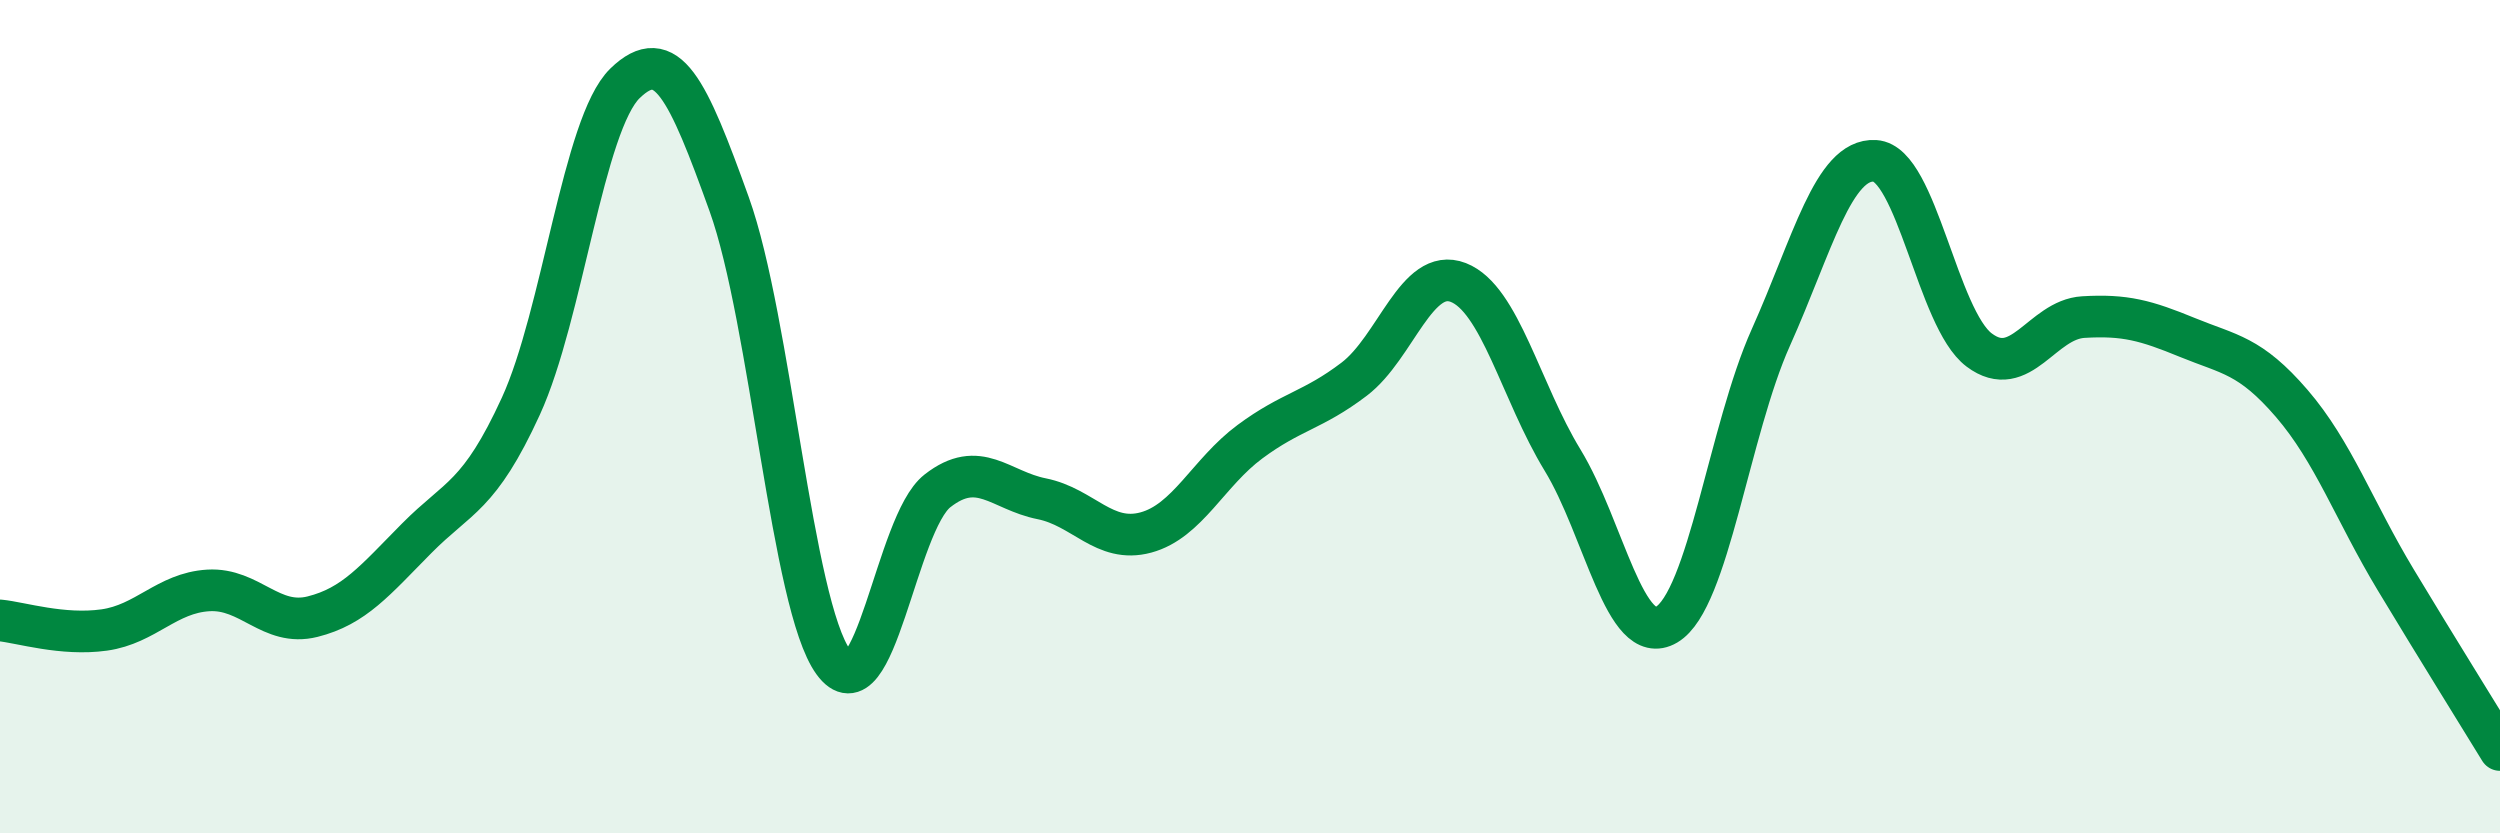
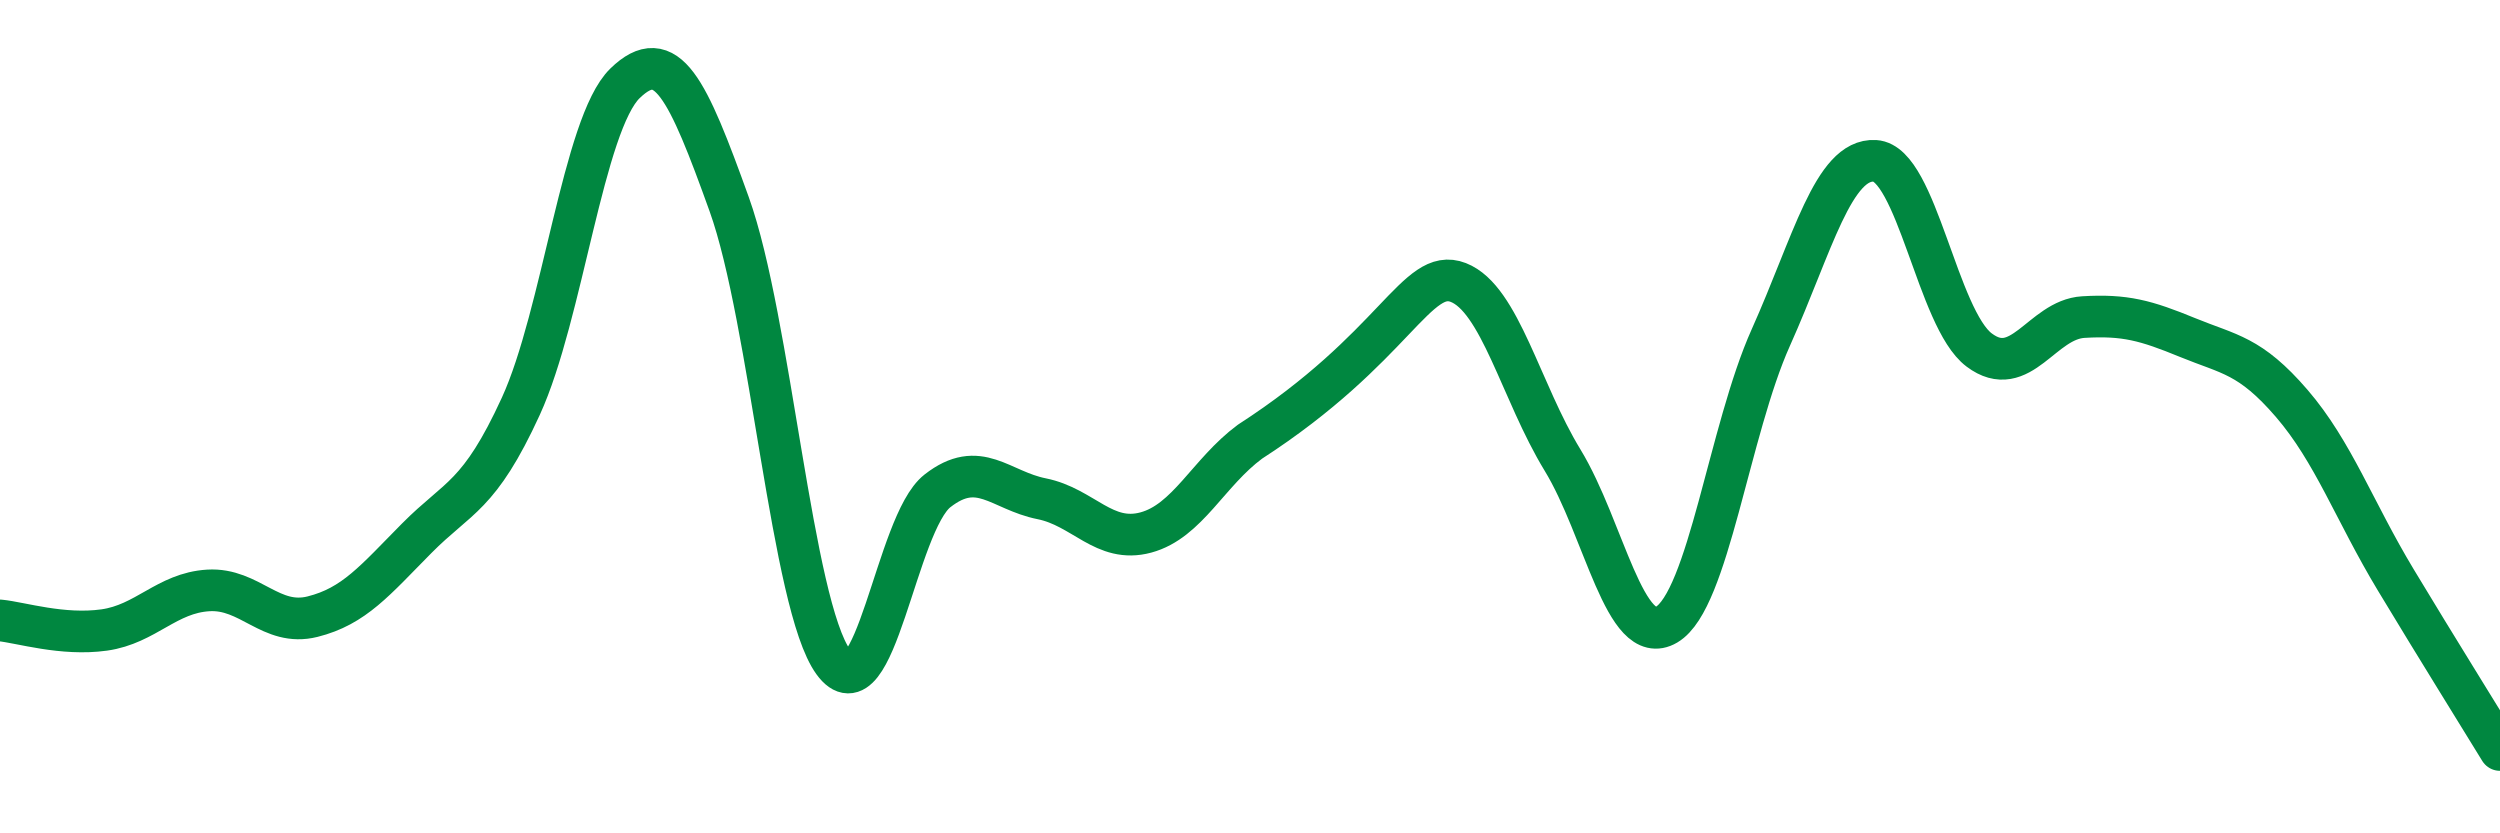
<svg xmlns="http://www.w3.org/2000/svg" width="60" height="20" viewBox="0 0 60 20">
-   <path d="M 0,14.89 C 0.5,14.94 1.5,15.26 2.5,15.12 C 3.5,14.98 4,14.23 5,14.17 C 6,14.11 6.5,15.05 7.5,14.8 C 8.5,14.55 9,13.93 10,12.92 C 11,11.91 11.5,11.93 12.5,9.75 C 13.5,7.57 14,2.97 15,2 C 16,1.03 16.5,2.12 17.5,4.9 C 18.5,7.68 19,14.51 20,15.89 C 21,17.27 21.5,12.56 22.5,11.78 C 23.5,11 24,11.77 25,11.97 C 26,12.17 26.5,13.05 27.5,12.78 C 28.5,12.51 29,11.34 30,10.6 C 31,9.86 31.5,9.86 32.5,9.1 C 33.5,8.34 34,6.39 35,6.78 C 36,7.17 36.5,9.4 37.5,11.04 C 38.5,12.68 39,15.58 40,14.99 C 41,14.4 41.5,10.33 42.5,8.1 C 43.5,5.87 44,3.8 45,3.86 C 46,3.92 46.5,7.65 47.5,8.4 C 48.5,9.15 49,7.67 50,7.61 C 51,7.55 51.5,7.69 52.5,8.1 C 53.5,8.51 54,8.52 55,9.68 C 56,10.84 56.5,12.26 57.5,13.92 C 58.5,15.58 59.5,17.18 60,18L60 20L0 20Z" fill="#008740" opacity="0.1" stroke-linecap="round" stroke-linejoin="round" />
-   <path d="M 0,14.89 C 0.5,14.94 1.5,15.26 2.5,15.12 C 3.5,14.98 4,14.23 5,14.17 C 6,14.11 6.5,15.05 7.5,14.8 C 8.5,14.55 9,13.93 10,12.92 C 11,11.91 11.5,11.93 12.5,9.75 C 13.5,7.57 14,2.97 15,2 C 16,1.03 16.5,2.12 17.5,4.9 C 18.5,7.68 19,14.51 20,15.89 C 21,17.27 21.5,12.56 22.5,11.78 C 23.5,11 24,11.77 25,11.97 C 26,12.17 26.5,13.05 27.5,12.78 C 28.5,12.51 29,11.34 30,10.6 C 31,9.86 31.5,9.86 32.5,9.1 C 33.5,8.34 34,6.39 35,6.78 C 36,7.17 36.5,9.4 37.5,11.04 C 38.5,12.68 39,15.58 40,14.99 C 41,14.4 41.5,10.33 42.5,8.1 C 43.5,5.87 44,3.8 45,3.86 C 46,3.92 46.5,7.65 47.5,8.4 C 48.5,9.15 49,7.67 50,7.61 C 51,7.55 51.5,7.69 52.5,8.1 C 53.5,8.51 54,8.52 55,9.68 C 56,10.84 56.5,12.26 57.5,13.92 C 58.5,15.58 59.5,17.18 60,18" stroke="#008740" stroke-width="1" fill="none" stroke-linecap="round" stroke-linejoin="round" />
+   <path d="M 0,14.89 C 0.5,14.94 1.5,15.26 2.5,15.12 C 3.5,14.98 4,14.23 5,14.17 C 6,14.11 6.5,15.05 7.5,14.8 C 8.5,14.55 9,13.93 10,12.92 C 11,11.91 11.5,11.93 12.5,9.75 C 13.5,7.57 14,2.97 15,2 C 16,1.03 16.5,2.12 17.5,4.9 C 18.5,7.68 19,14.51 20,15.89 C 21,17.27 21.5,12.56 22.5,11.78 C 23.5,11 24,11.77 25,11.97 C 26,12.17 26.5,13.05 27.5,12.78 C 28.5,12.51 29,11.34 30,10.6 C 33.5,8.34 34,6.39 35,6.78 C 36,7.17 36.5,9.4 37.5,11.04 C 38.5,12.68 39,15.58 40,14.99 C 41,14.4 41.5,10.33 42.5,8.1 C 43.5,5.87 44,3.8 45,3.86 C 46,3.92 46.5,7.65 47.5,8.4 C 48.5,9.15 49,7.67 50,7.61 C 51,7.55 51.5,7.69 52.5,8.1 C 53.5,8.51 54,8.52 55,9.68 C 56,10.84 56.5,12.26 57.5,13.92 C 58.5,15.58 59.5,17.18 60,18" stroke="#008740" stroke-width="1" fill="none" stroke-linecap="round" stroke-linejoin="round" />
</svg>